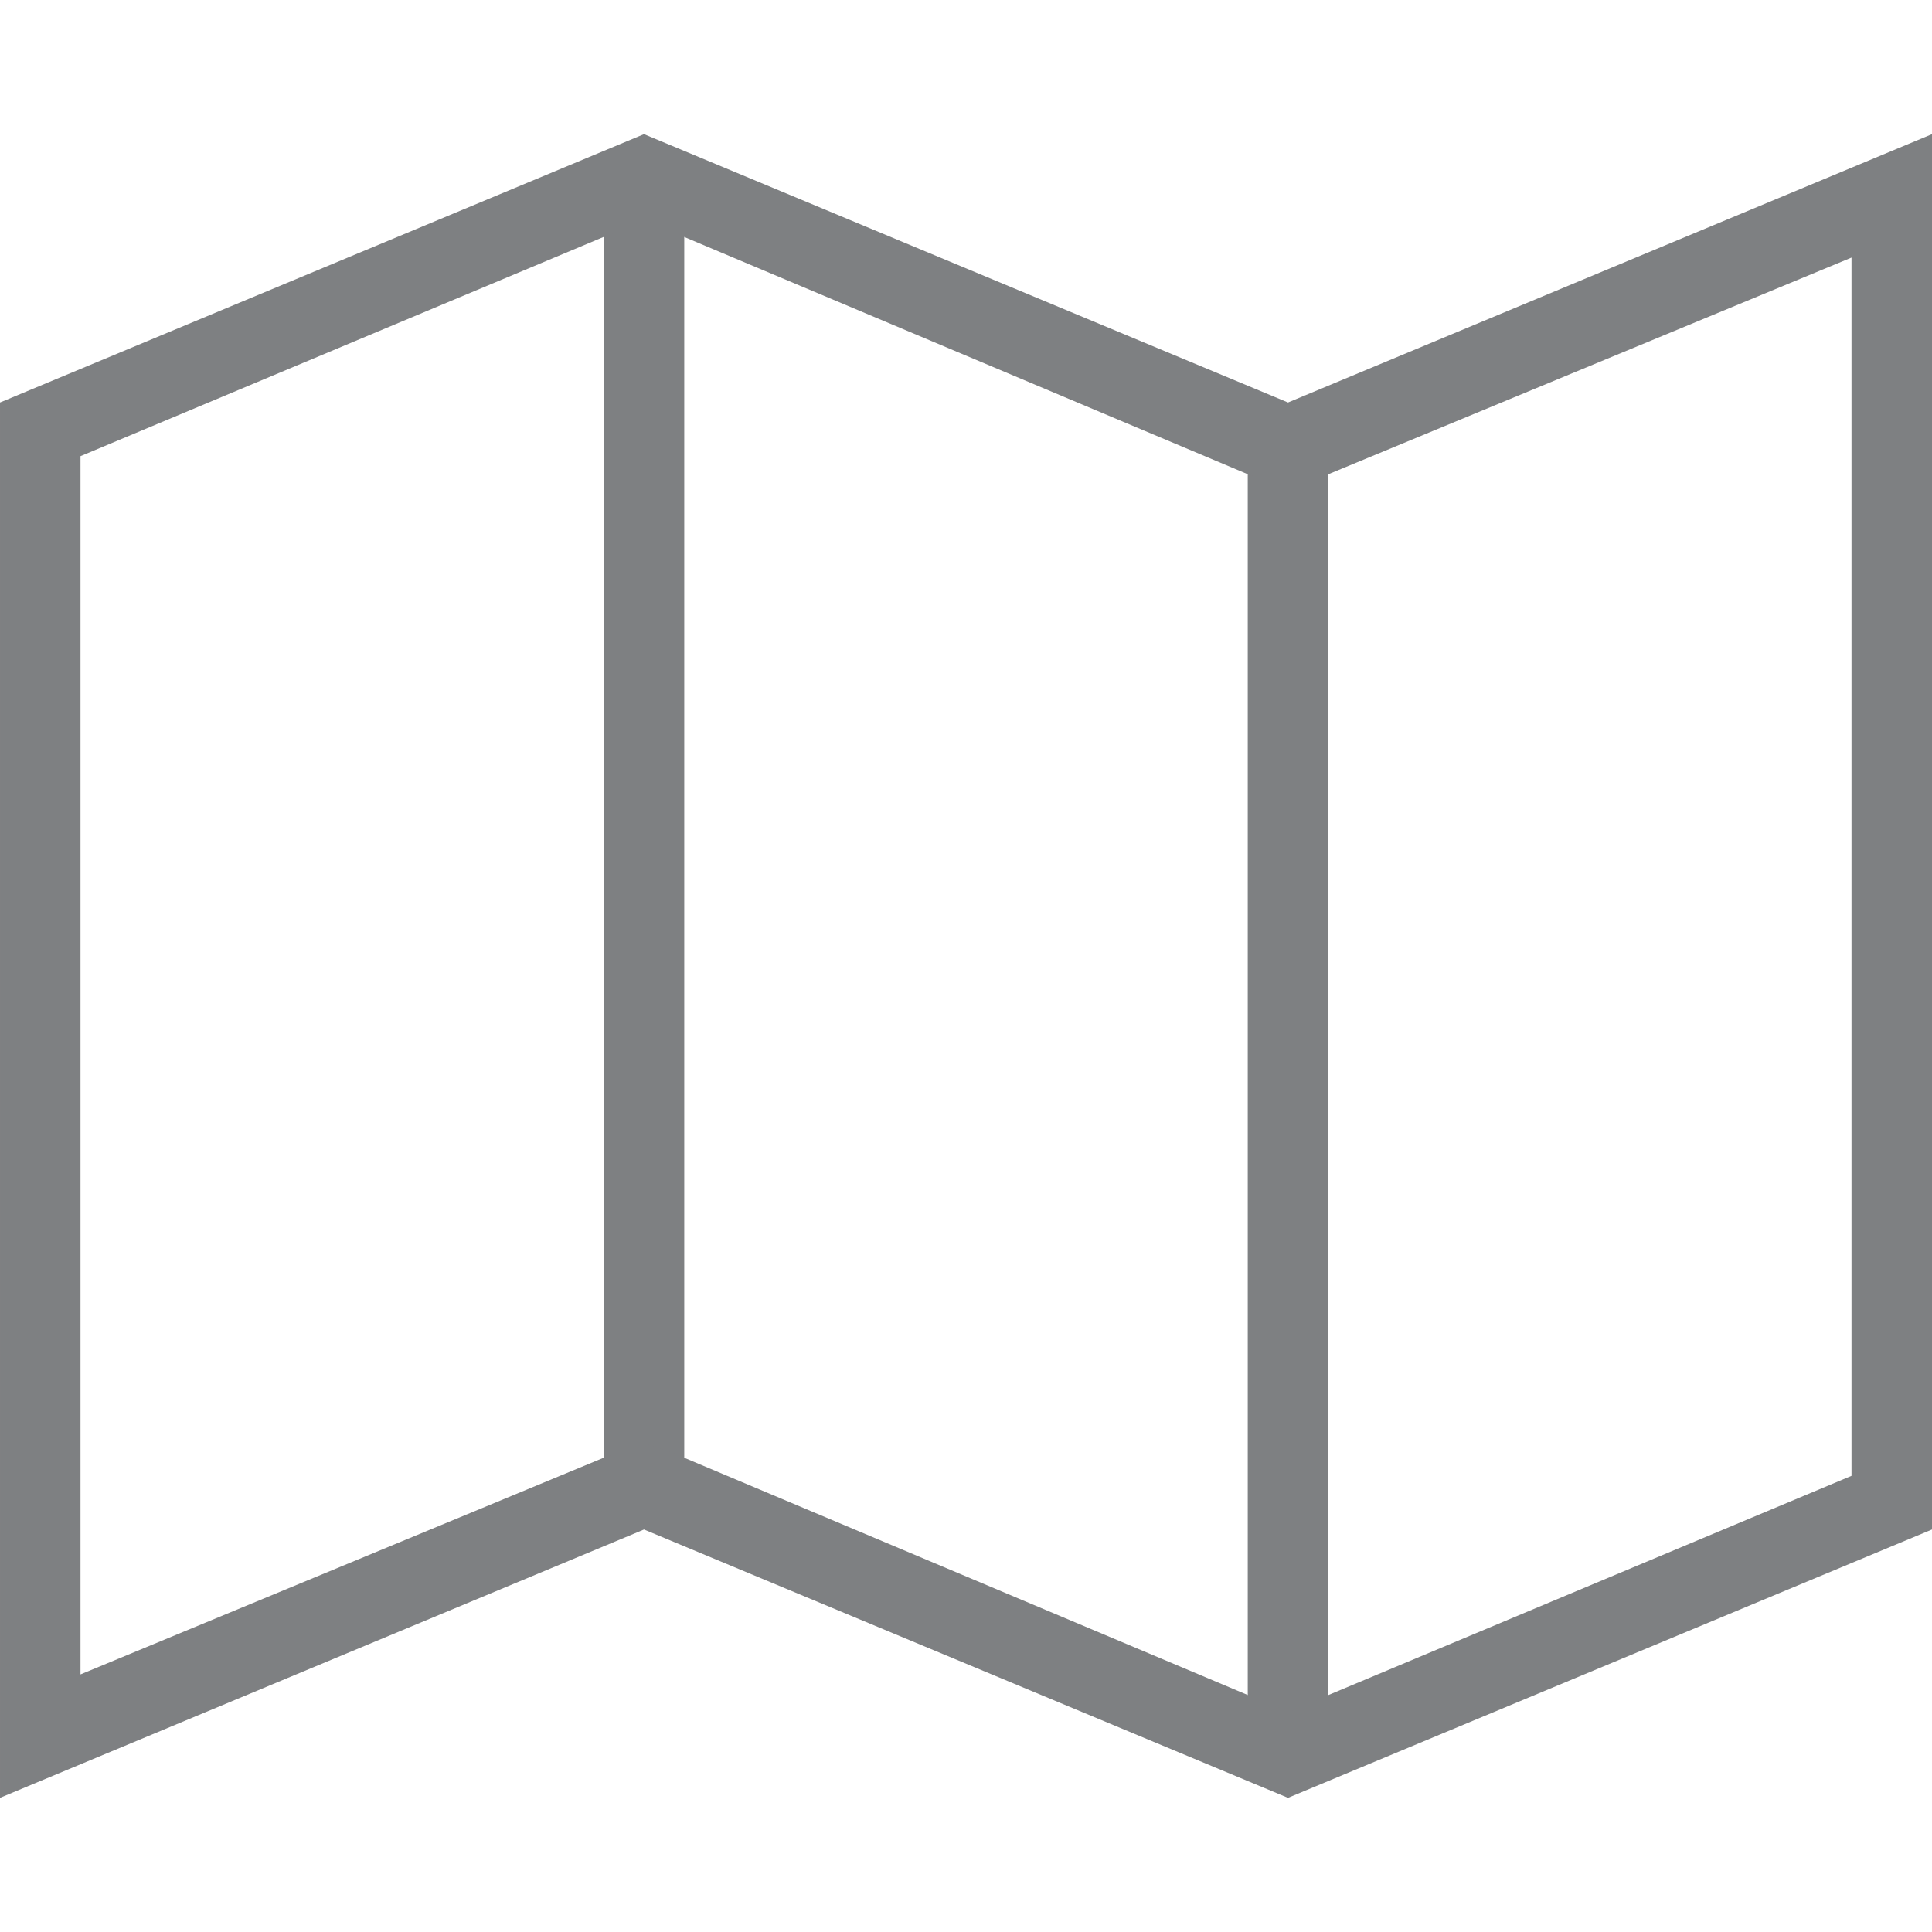
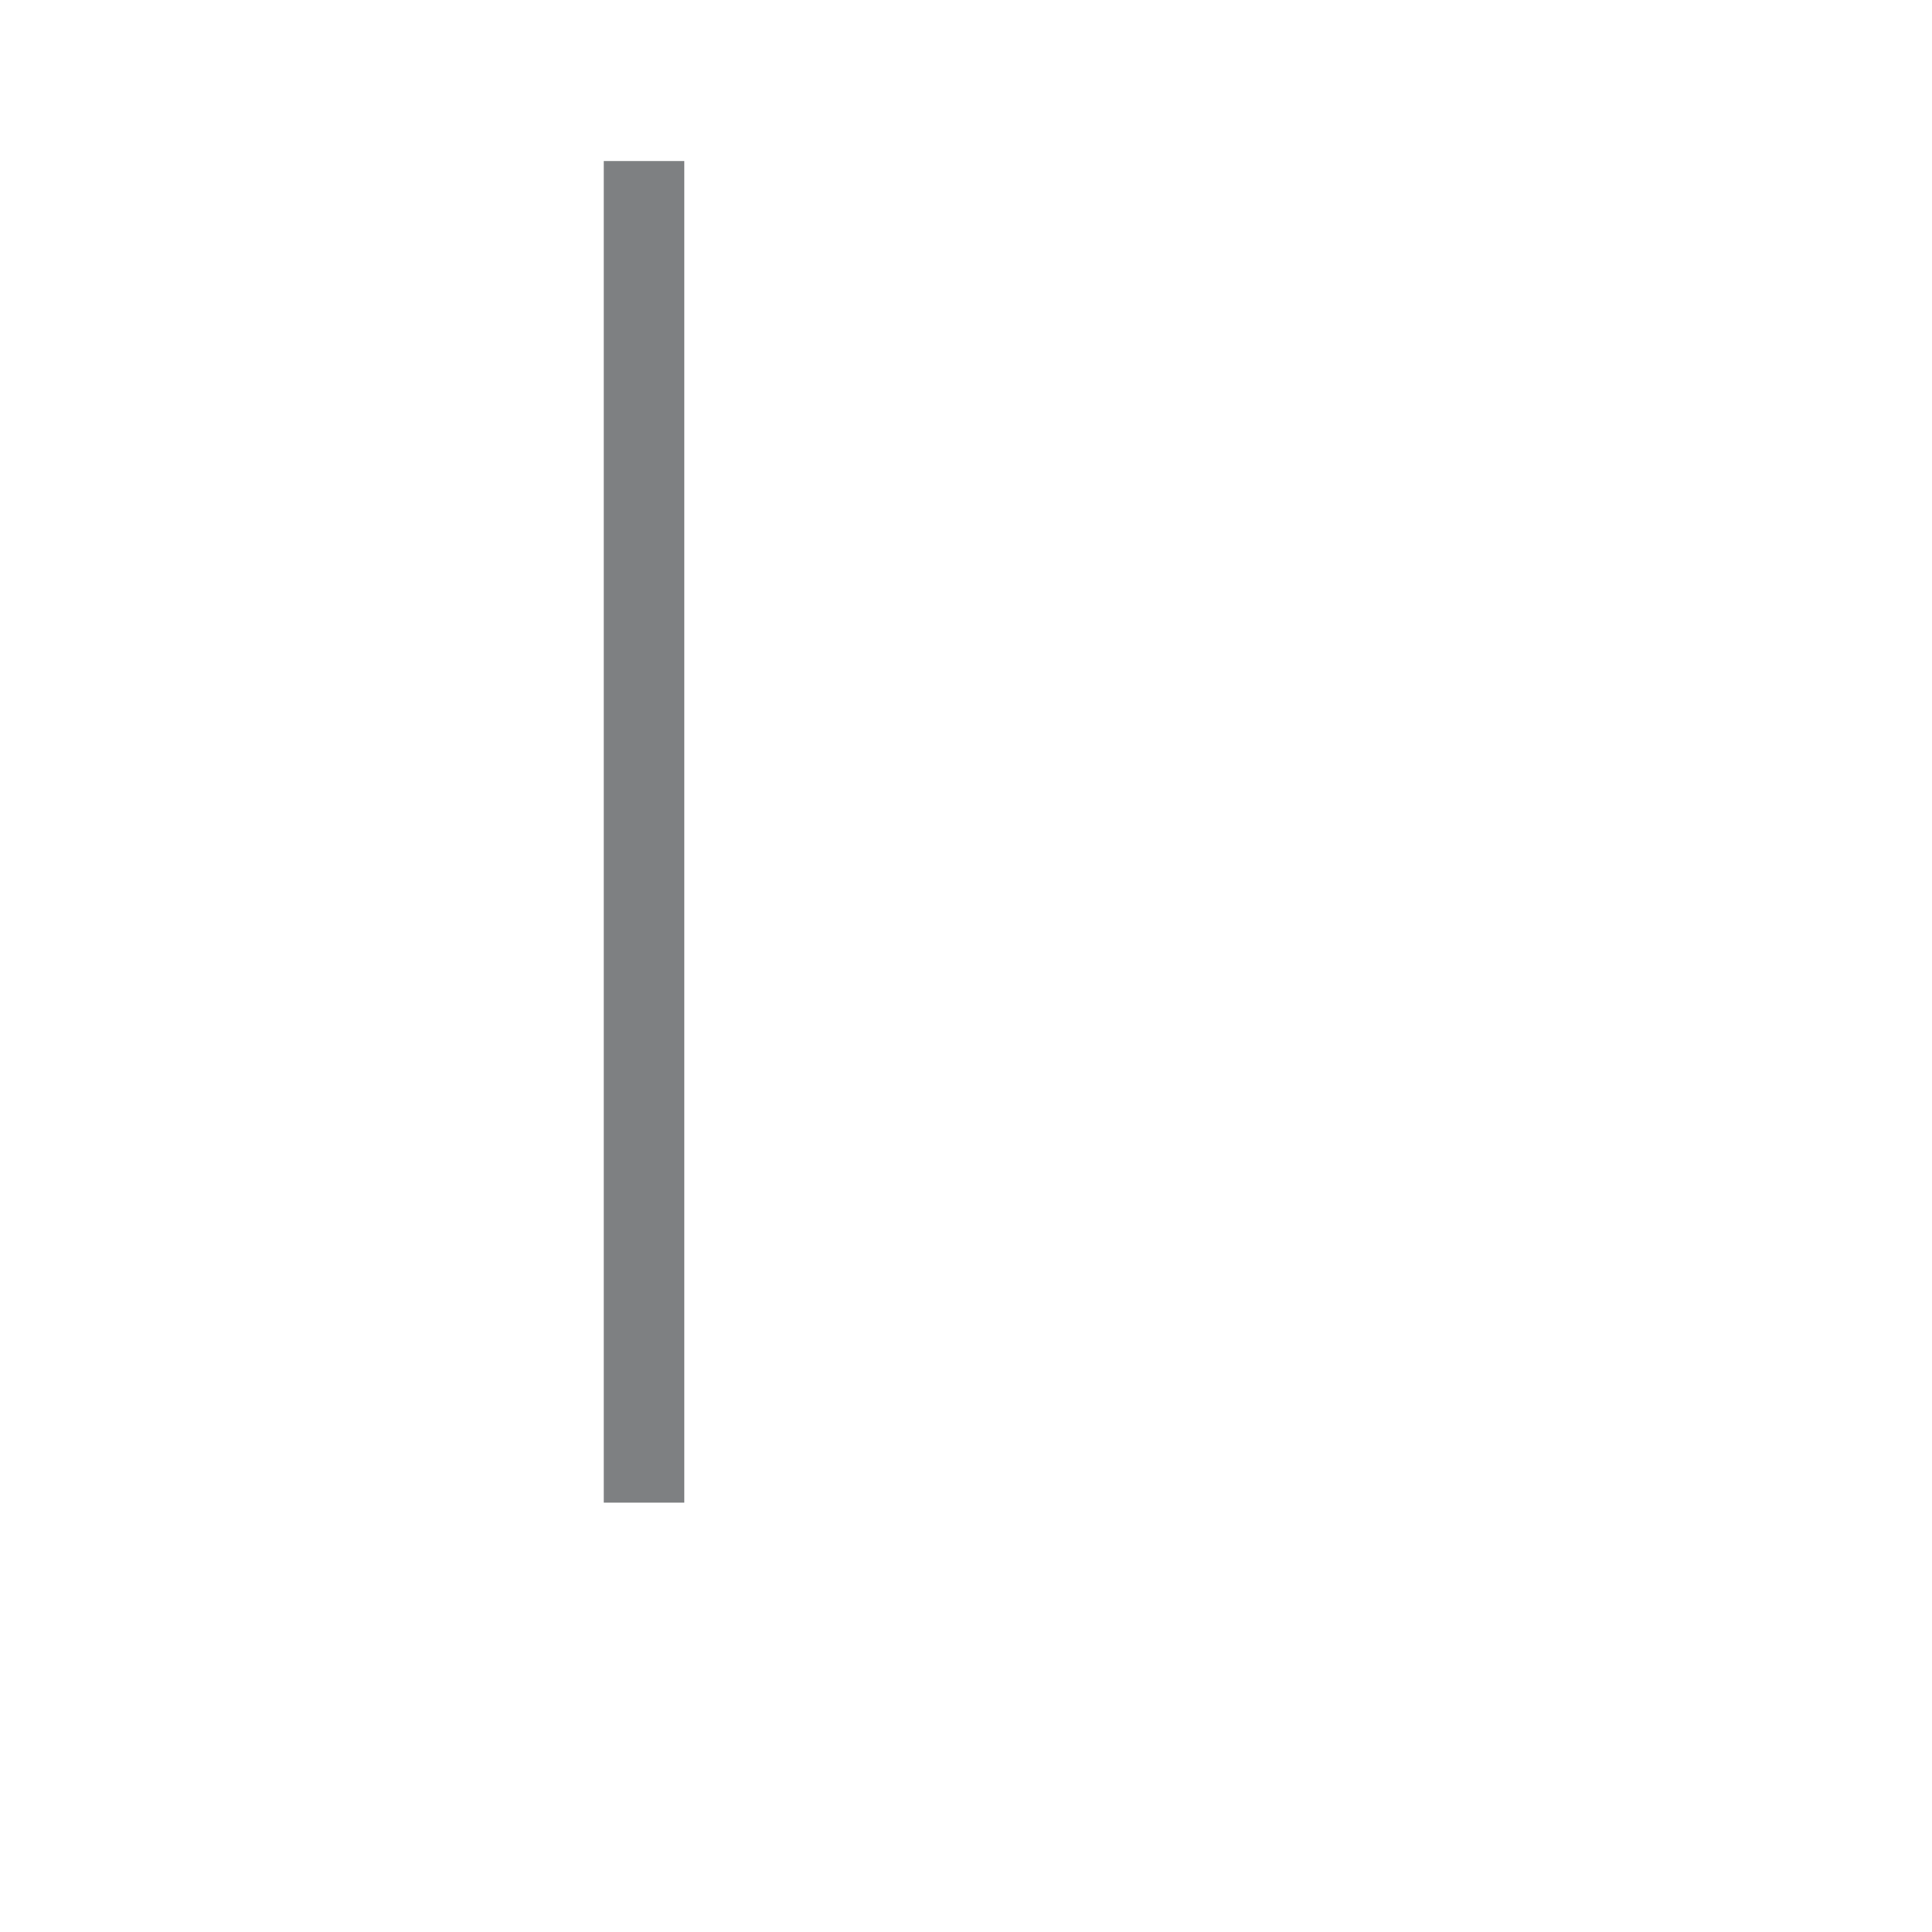
<svg xmlns="http://www.w3.org/2000/svg" version="1.1" id="Слой_1" x="0px" y="0px" viewBox="0 0 36 36" style="enable-background:new 0 0 36 36;" xml:space="preserve">
  <style type="text/css">
	.st0{fill:none;stroke:#7E8082;stroke-width:1.5;stroke-miterlimit:10;}
	.st1{fill:#7E8082;}
</style>
  <g>
    <line class="st0" x1="12" y1="3" x2="12" y2="28" />
-     <line class="st0" x1="24" y1="8" x2="24" y2="33" />
    <g>
-       <path class="st1" d="M12,4.1l11.4,4.8L24,9.1l0.6-0.2l9.9-4.1v22.7L24,31.9l-11.4-4.8L12,26.9l-0.6,0.2l-9.9,4.1V8.5L12,4.1     M36,2.5l-12,5l-12-5l-12,5v26l12-5l12,5l12-5V2.5L36,2.5z" />
-     </g>
+       </g>
  </g>
</svg>